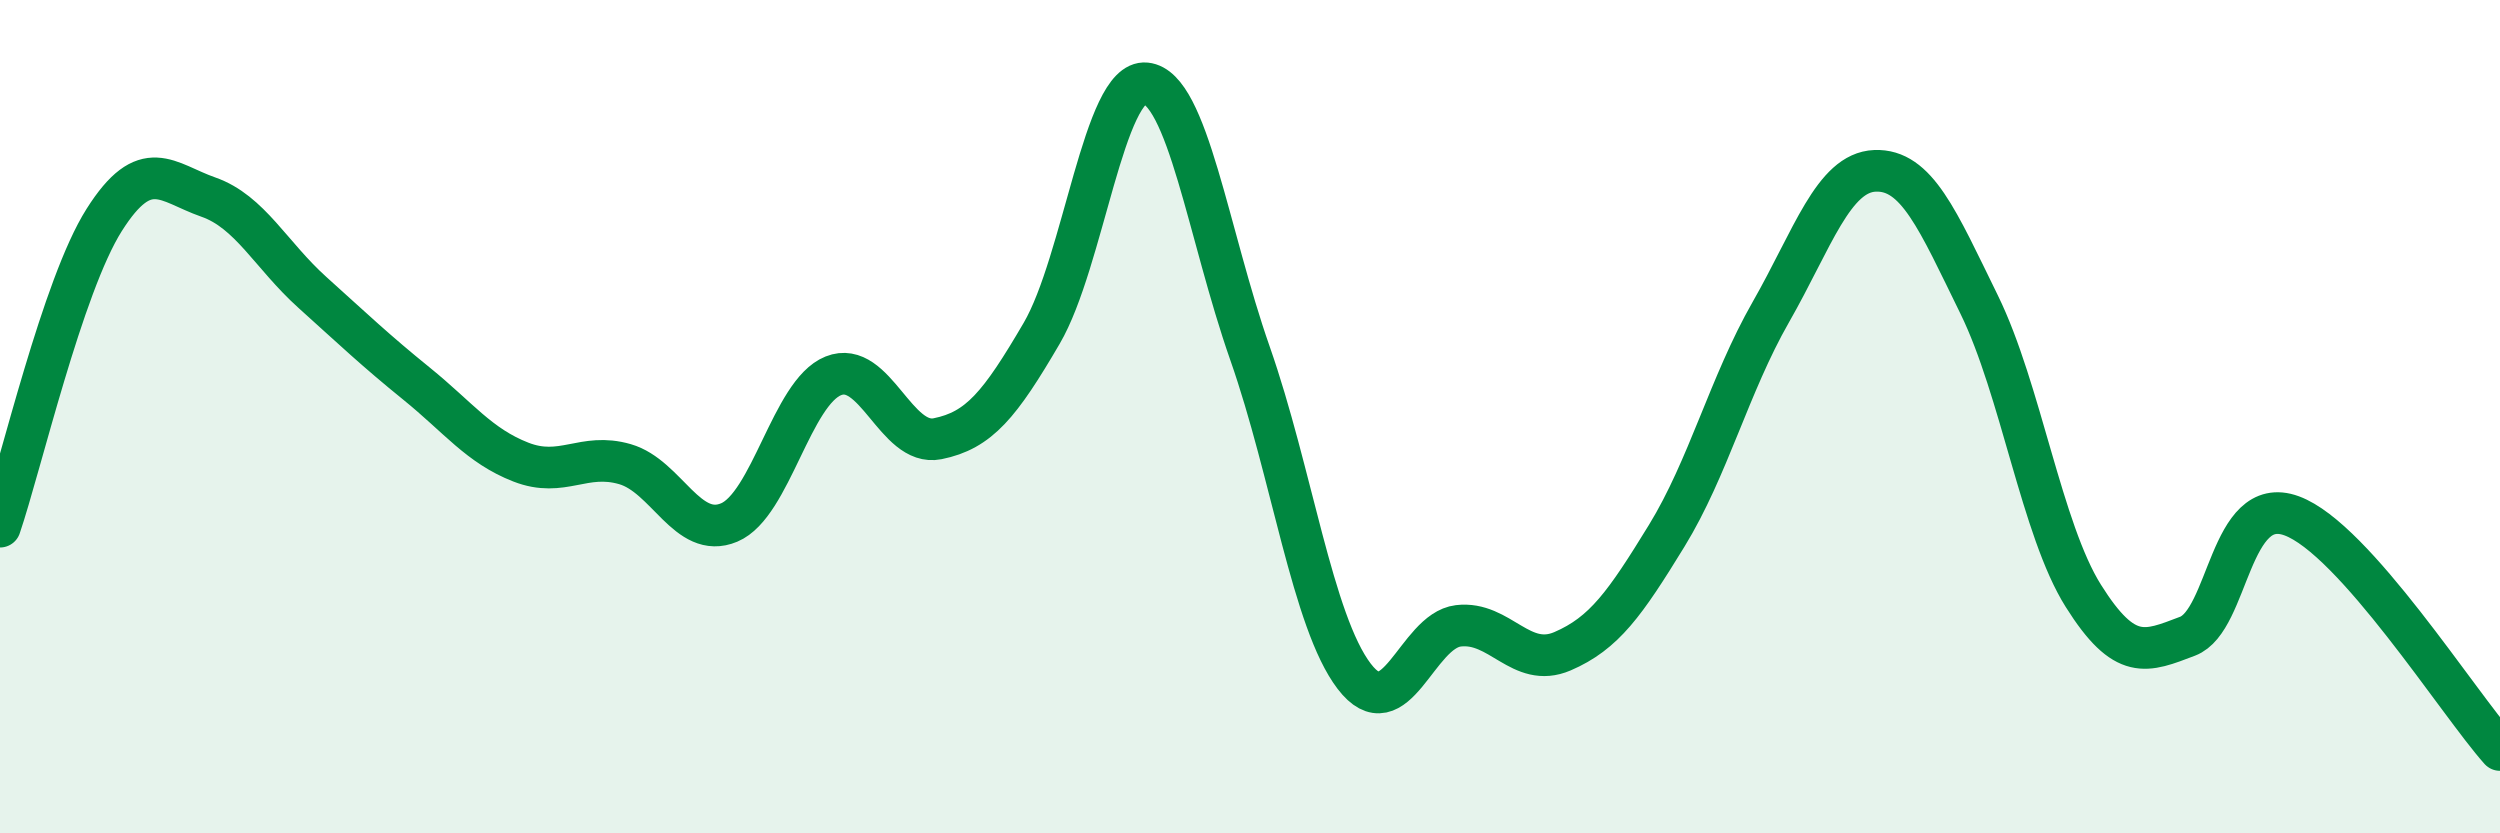
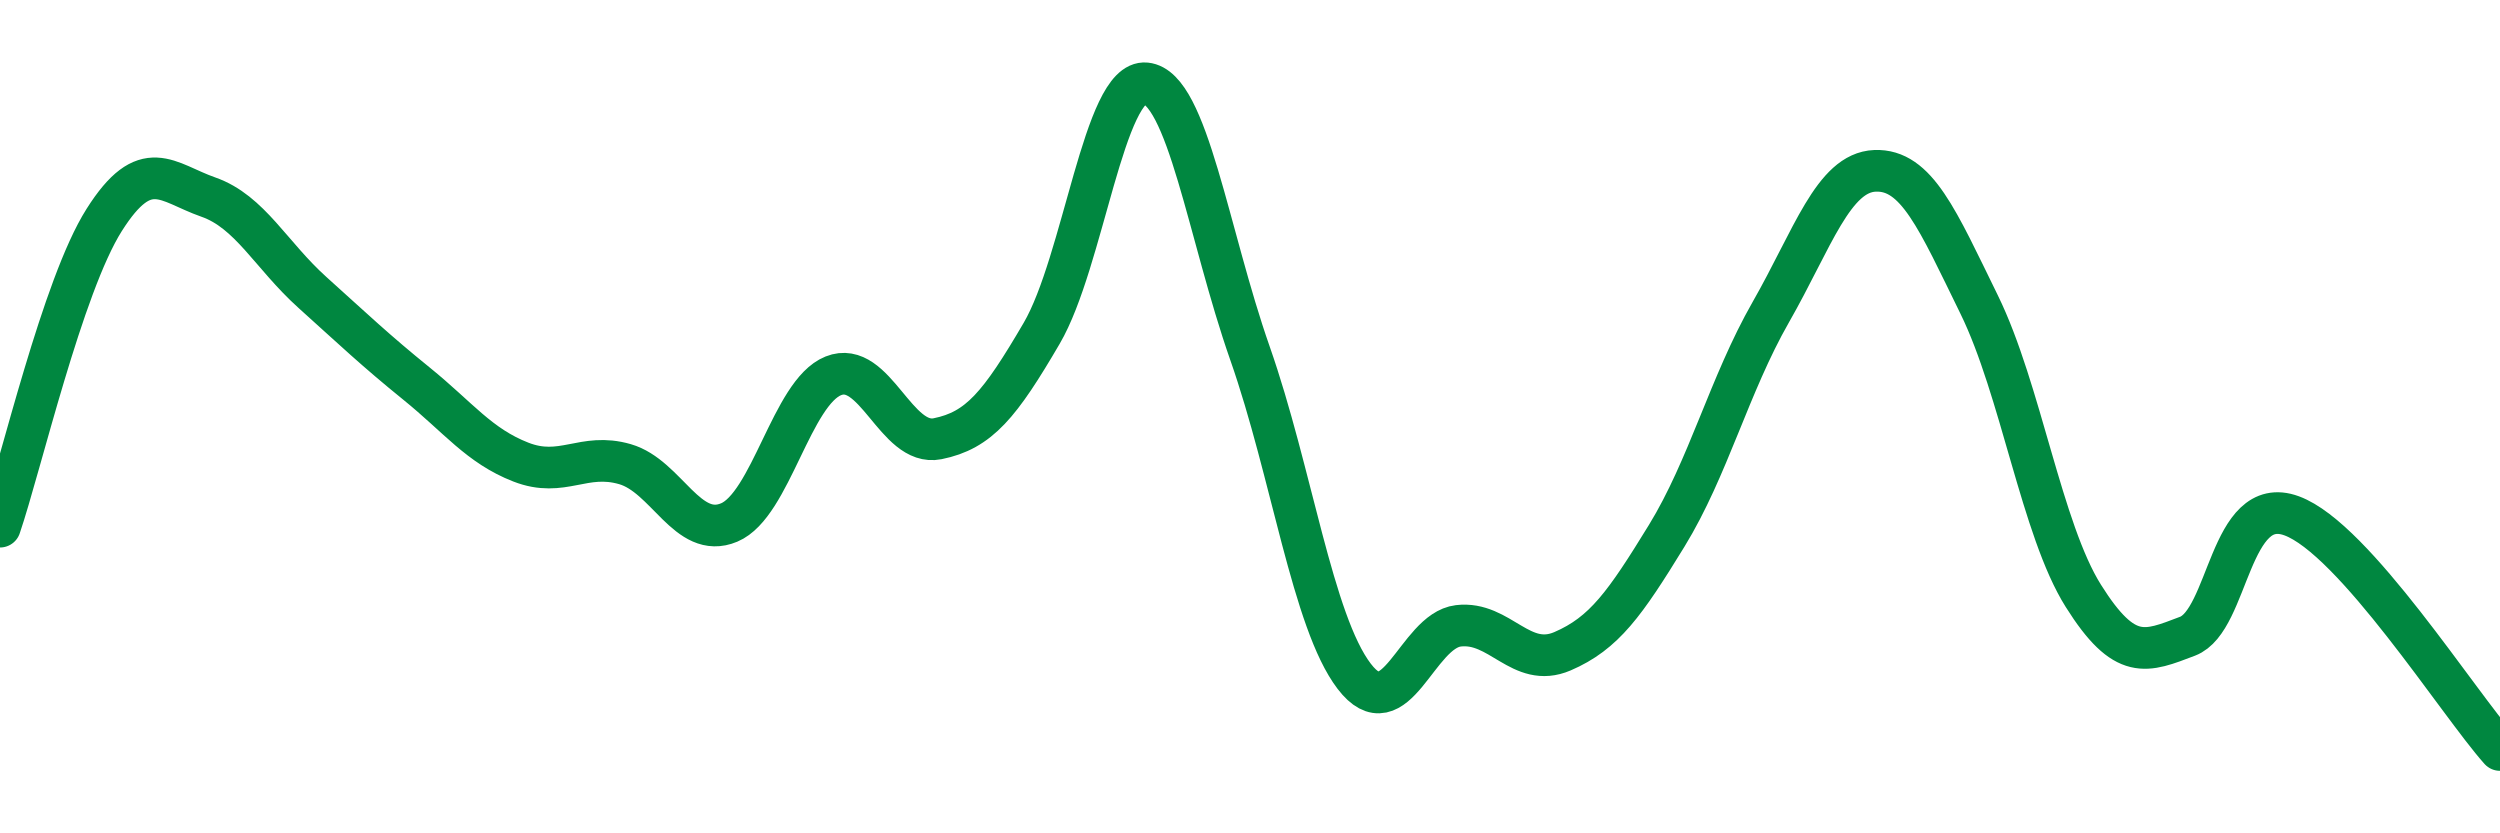
<svg xmlns="http://www.w3.org/2000/svg" width="60" height="20" viewBox="0 0 60 20">
-   <path d="M 0,12.64 C 0.5,11.17 1.5,6.86 2.5,5.28 C 3.5,3.7 4,4.38 5,4.73 C 6,5.08 6.5,6.12 7.5,7.02 C 8.5,7.92 9,8.4 10,9.21 C 11,10.02 11.5,10.7 12.5,11.09 C 13.5,11.48 14,10.85 15,11.14 C 16,11.43 16.5,12.96 17.5,12.54 C 18.5,12.12 19,9.42 20,9.02 C 21,8.62 21.5,10.73 22.5,10.53 C 23.5,10.33 24,9.71 25,8 C 26,6.29 26.5,1.9 27.5,2 C 28.5,2.1 29,5.63 30,8.48 C 31,11.33 31.5,14.92 32.5,16.23 C 33.5,17.54 34,15.14 35,15.02 C 36,14.9 36.5,16.06 37.5,15.63 C 38.5,15.2 39,14.49 40,12.86 C 41,11.23 41.5,9.24 42.5,7.49 C 43.5,5.74 44,4.14 45,4.1 C 46,4.06 46.5,5.27 47.5,7.31 C 48.5,9.35 49,12.71 50,14.3 C 51,15.89 51.5,15.65 52.5,15.27 C 53.5,14.89 53.5,11.83 55,12.38 C 56.5,12.93 59,16.88 60,18L60 20L0 20Z" fill="#008740" opacity="0.1" stroke-linecap="round" stroke-linejoin="round" />
  <path d="M 0,12.64 C 0.5,11.17 1.5,6.86 2.5,5.28 C 3.5,3.7 4,4.38 5,4.73 C 6,5.08 6.5,6.12 7.5,7.02 C 8.5,7.92 9,8.4 10,9.21 C 11,10.02 11.5,10.7 12.5,11.09 C 13.5,11.48 14,10.85 15,11.14 C 16,11.43 16.5,12.96 17.5,12.54 C 18.5,12.12 19,9.42 20,9.02 C 21,8.62 21.5,10.73 22.5,10.53 C 23.5,10.33 24,9.71 25,8 C 26,6.29 26.5,1.9 27.5,2 C 28.5,2.1 29,5.63 30,8.48 C 31,11.33 31.5,14.92 32.5,16.23 C 33.5,17.54 34,15.14 35,15.02 C 36,14.9 36.5,16.06 37.5,15.63 C 38.5,15.2 39,14.49 40,12.86 C 41,11.23 41.5,9.24 42.5,7.49 C 43.5,5.74 44,4.14 45,4.1 C 46,4.06 46.5,5.27 47.5,7.31 C 48.5,9.35 49,12.71 50,14.3 C 51,15.89 51.5,15.65 52.5,15.27 C 53.5,14.89 53.5,11.83 55,12.38 C 56.5,12.93 59,16.88 60,18" stroke="#008740" stroke-width="1" fill="none" stroke-linecap="round" stroke-linejoin="round" />
</svg>